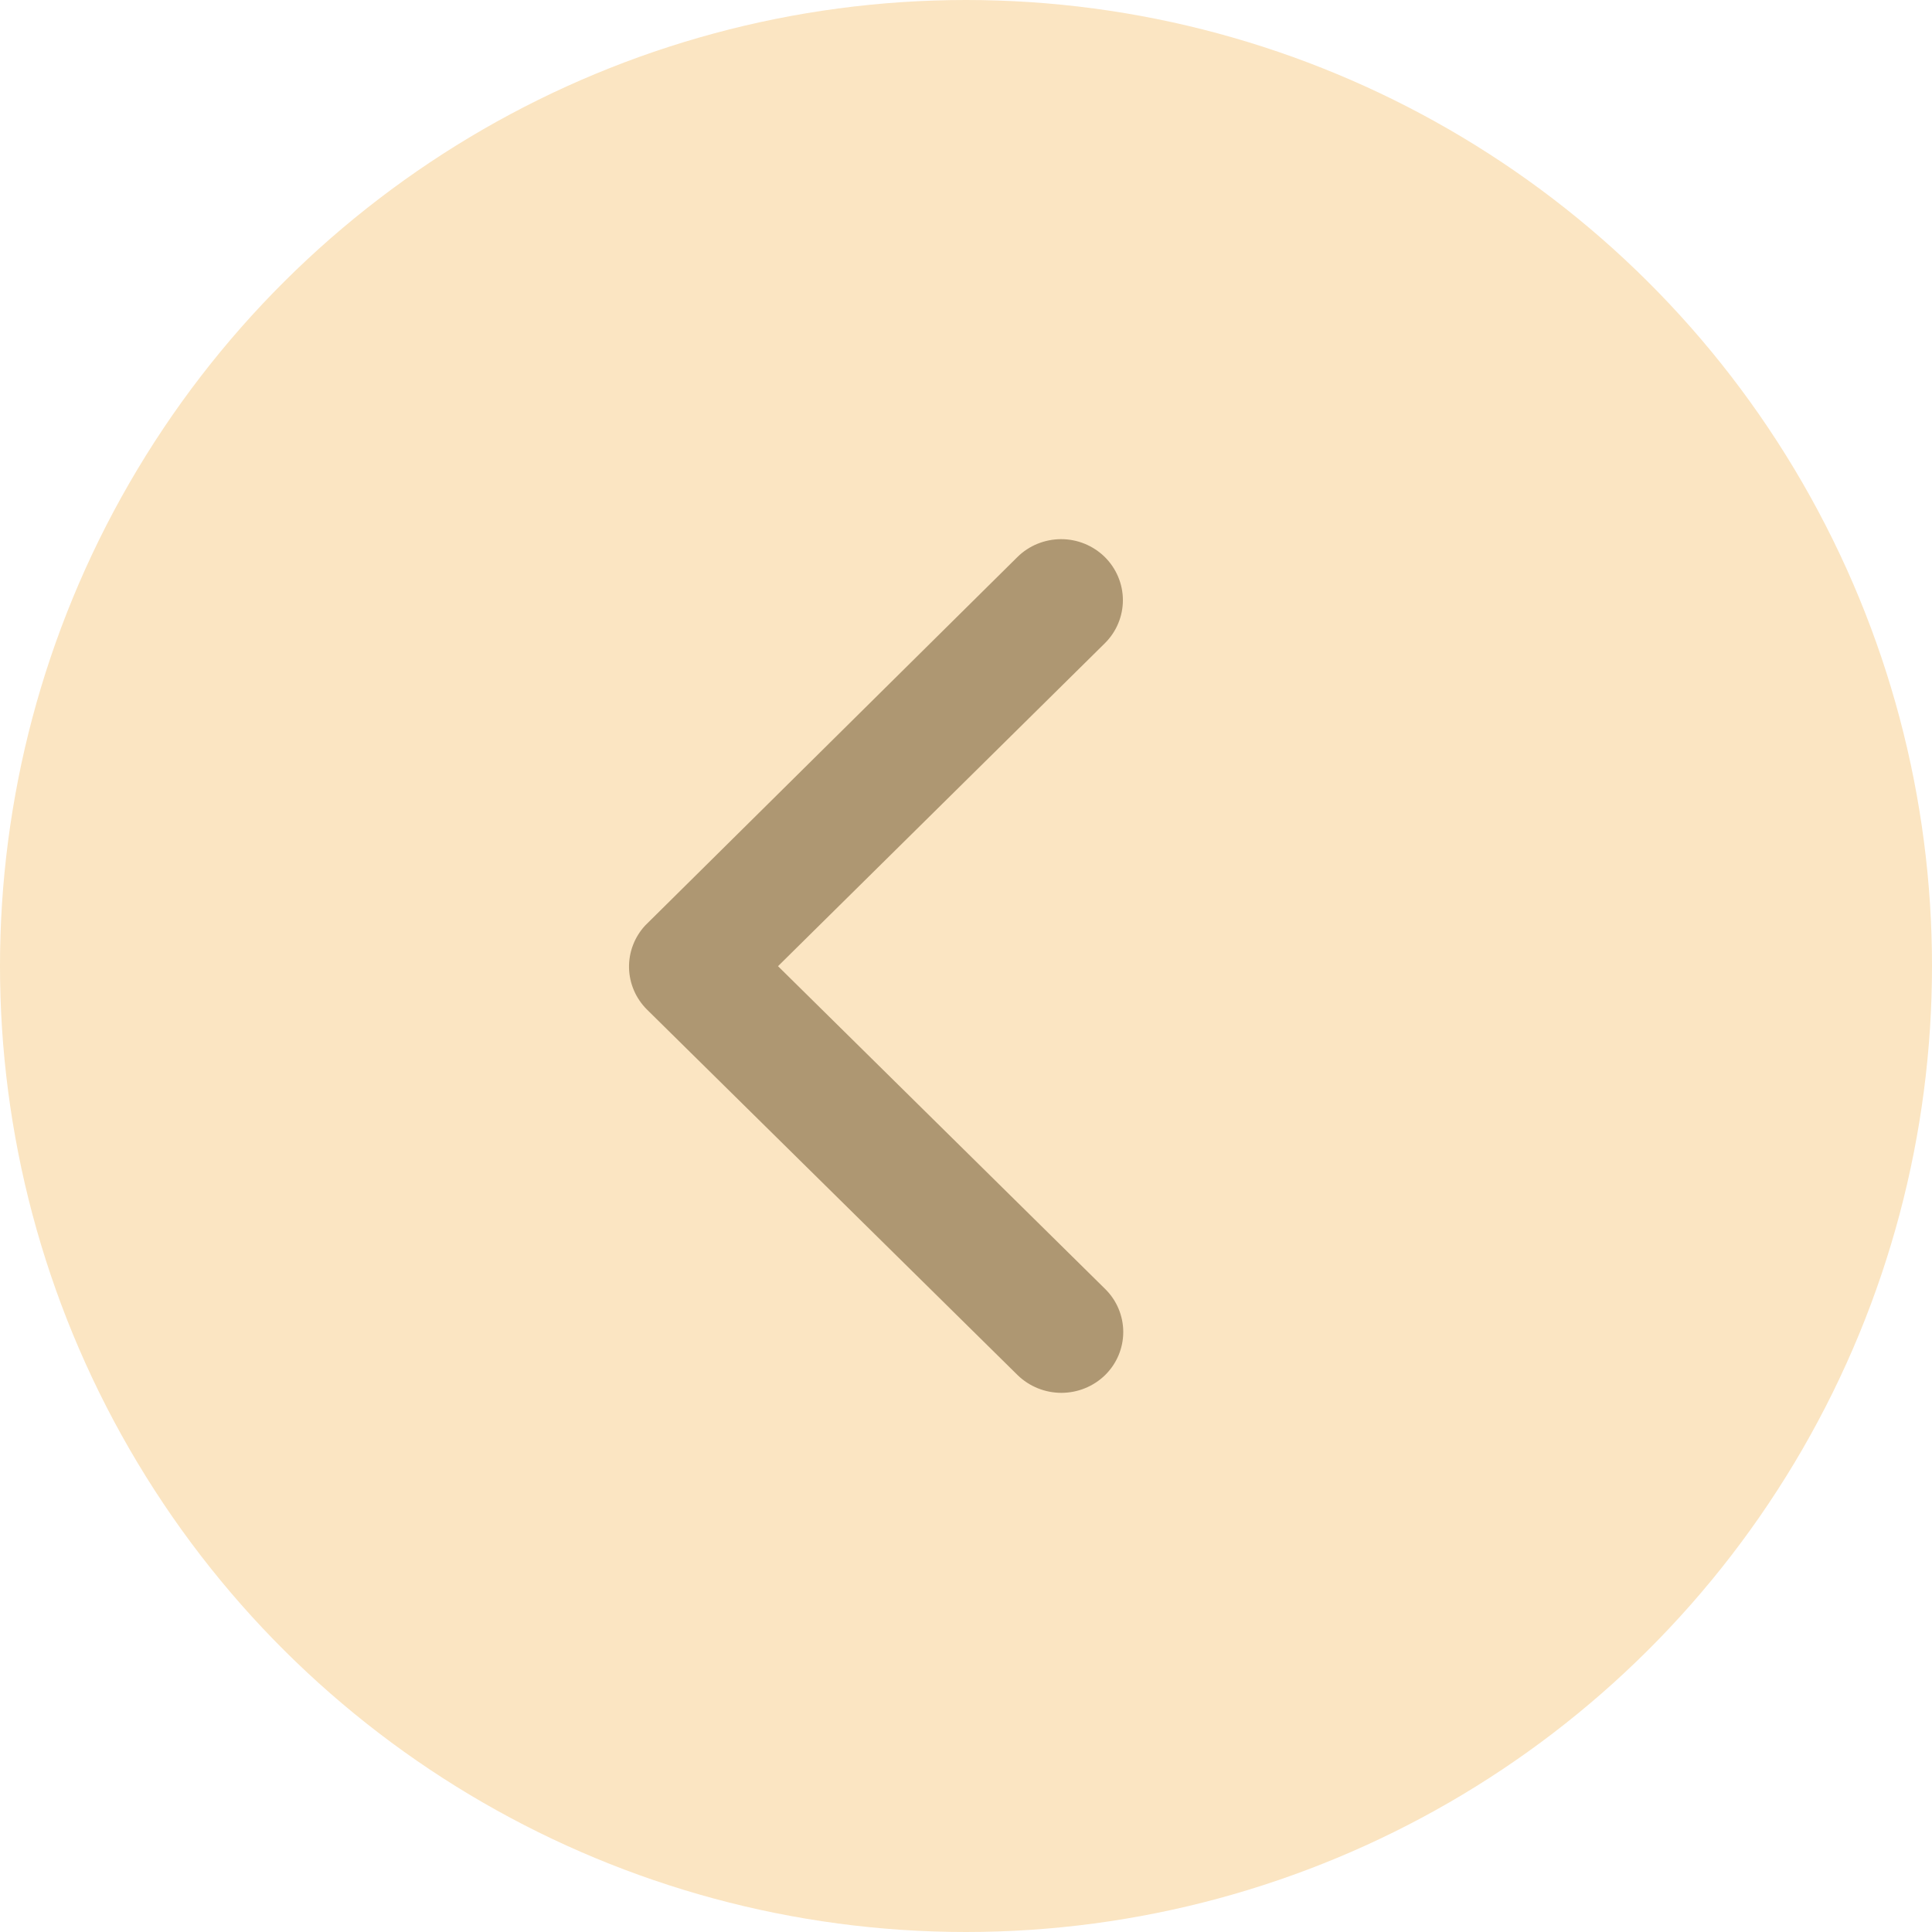
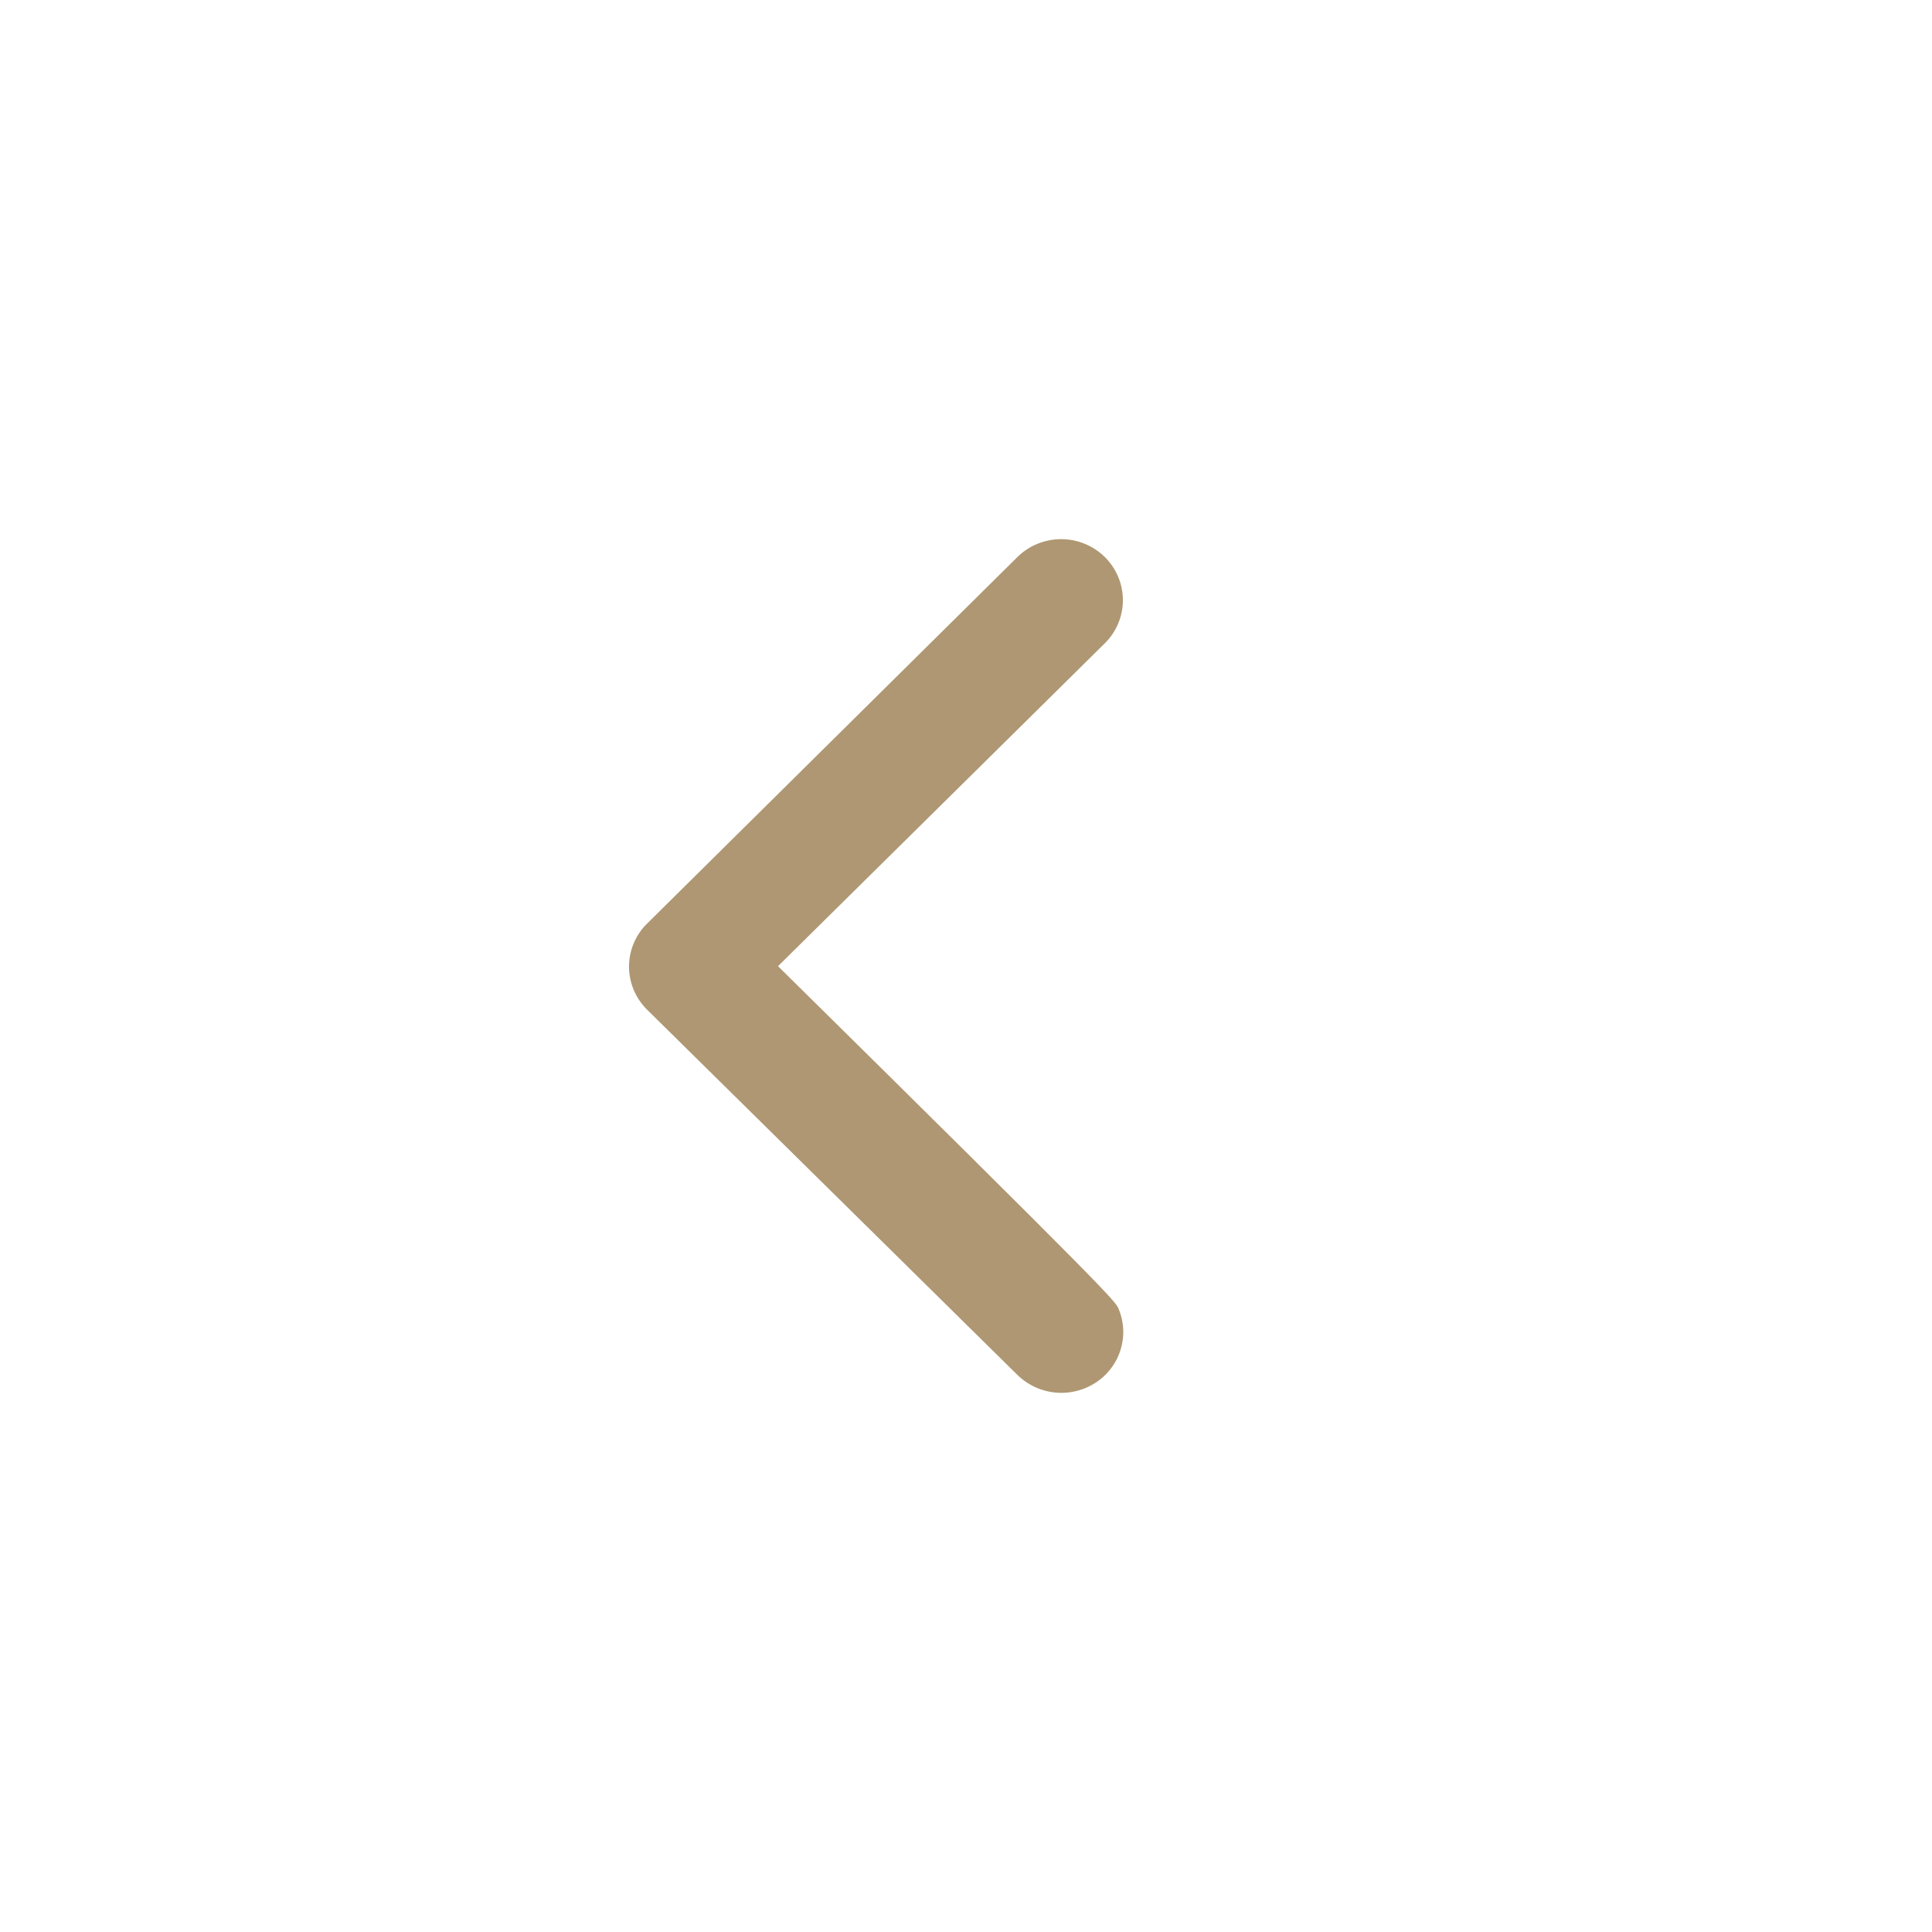
<svg xmlns="http://www.w3.org/2000/svg" width="43" height="43" viewBox="0 0 43 43" fill="none">
-   <ellipse cx="21.5" cy="21.5" rx="21.5" ry="21.5" transform="rotate(90 21.5 21.5)" fill="#FBE5C2" />
-   <path d="M17.316 21.504L24.596 28.687C24.724 28.813 24.826 28.962 24.895 29.127C24.964 29.291 25 29.468 25 29.646C25 29.824 24.964 30.001 24.895 30.165C24.826 30.33 24.724 30.479 24.596 30.605C24.337 30.858 23.987 31 23.622 31C23.258 31 22.908 30.858 22.648 30.605L14.4 22.47C14.151 22.223 14.008 21.89 14 21.542C13.993 21.193 14.122 20.855 14.36 20.598L22.643 12.399C22.9 12.144 23.25 12.001 23.615 12C23.979 11.999 24.329 12.142 24.588 12.396C24.846 12.651 24.991 12.996 24.992 13.356C24.992 13.716 24.848 14.062 24.59 14.317L17.316 21.504Z" fill="#AE9772" />
+   <path d="M17.316 21.504C24.724 28.813 24.826 28.962 24.895 29.127C24.964 29.291 25 29.468 25 29.646C25 29.824 24.964 30.001 24.895 30.165C24.826 30.33 24.724 30.479 24.596 30.605C24.337 30.858 23.987 31 23.622 31C23.258 31 22.908 30.858 22.648 30.605L14.4 22.47C14.151 22.223 14.008 21.89 14 21.542C13.993 21.193 14.122 20.855 14.36 20.598L22.643 12.399C22.9 12.144 23.25 12.001 23.615 12C23.979 11.999 24.329 12.142 24.588 12.396C24.846 12.651 24.991 12.996 24.992 13.356C24.992 13.716 24.848 14.062 24.59 14.317L17.316 21.504Z" fill="#AE9772" />
</svg>